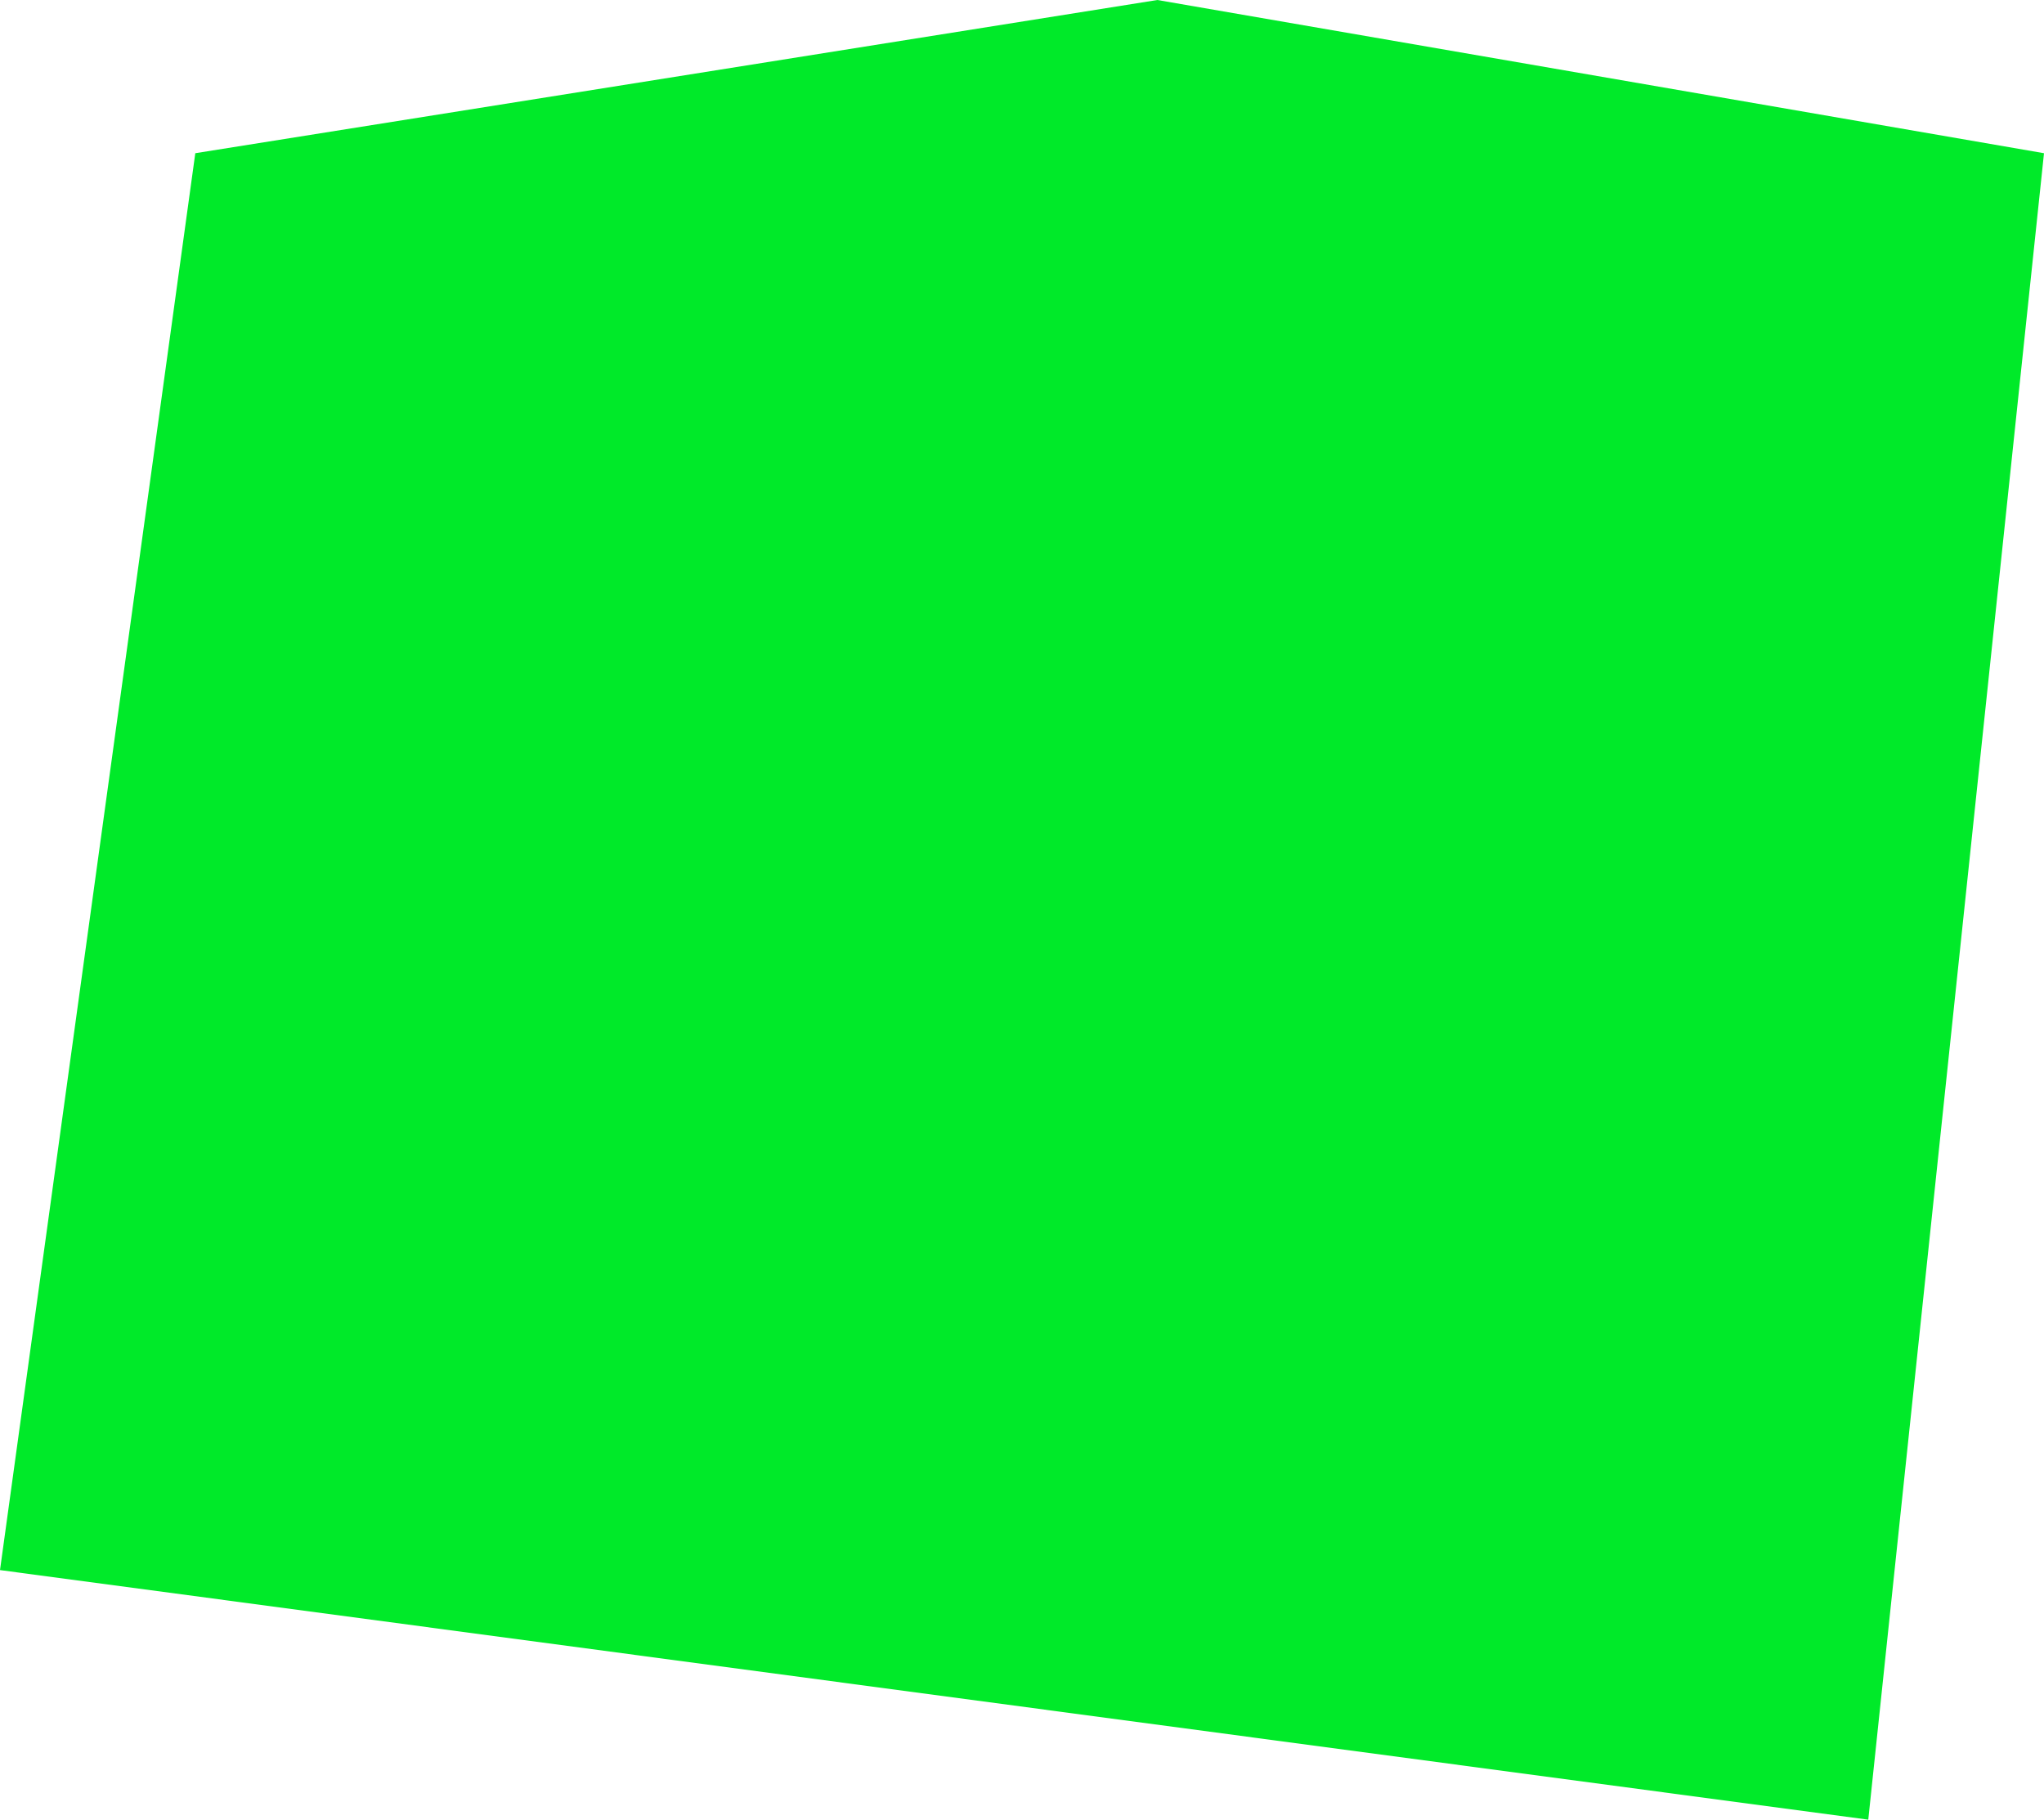
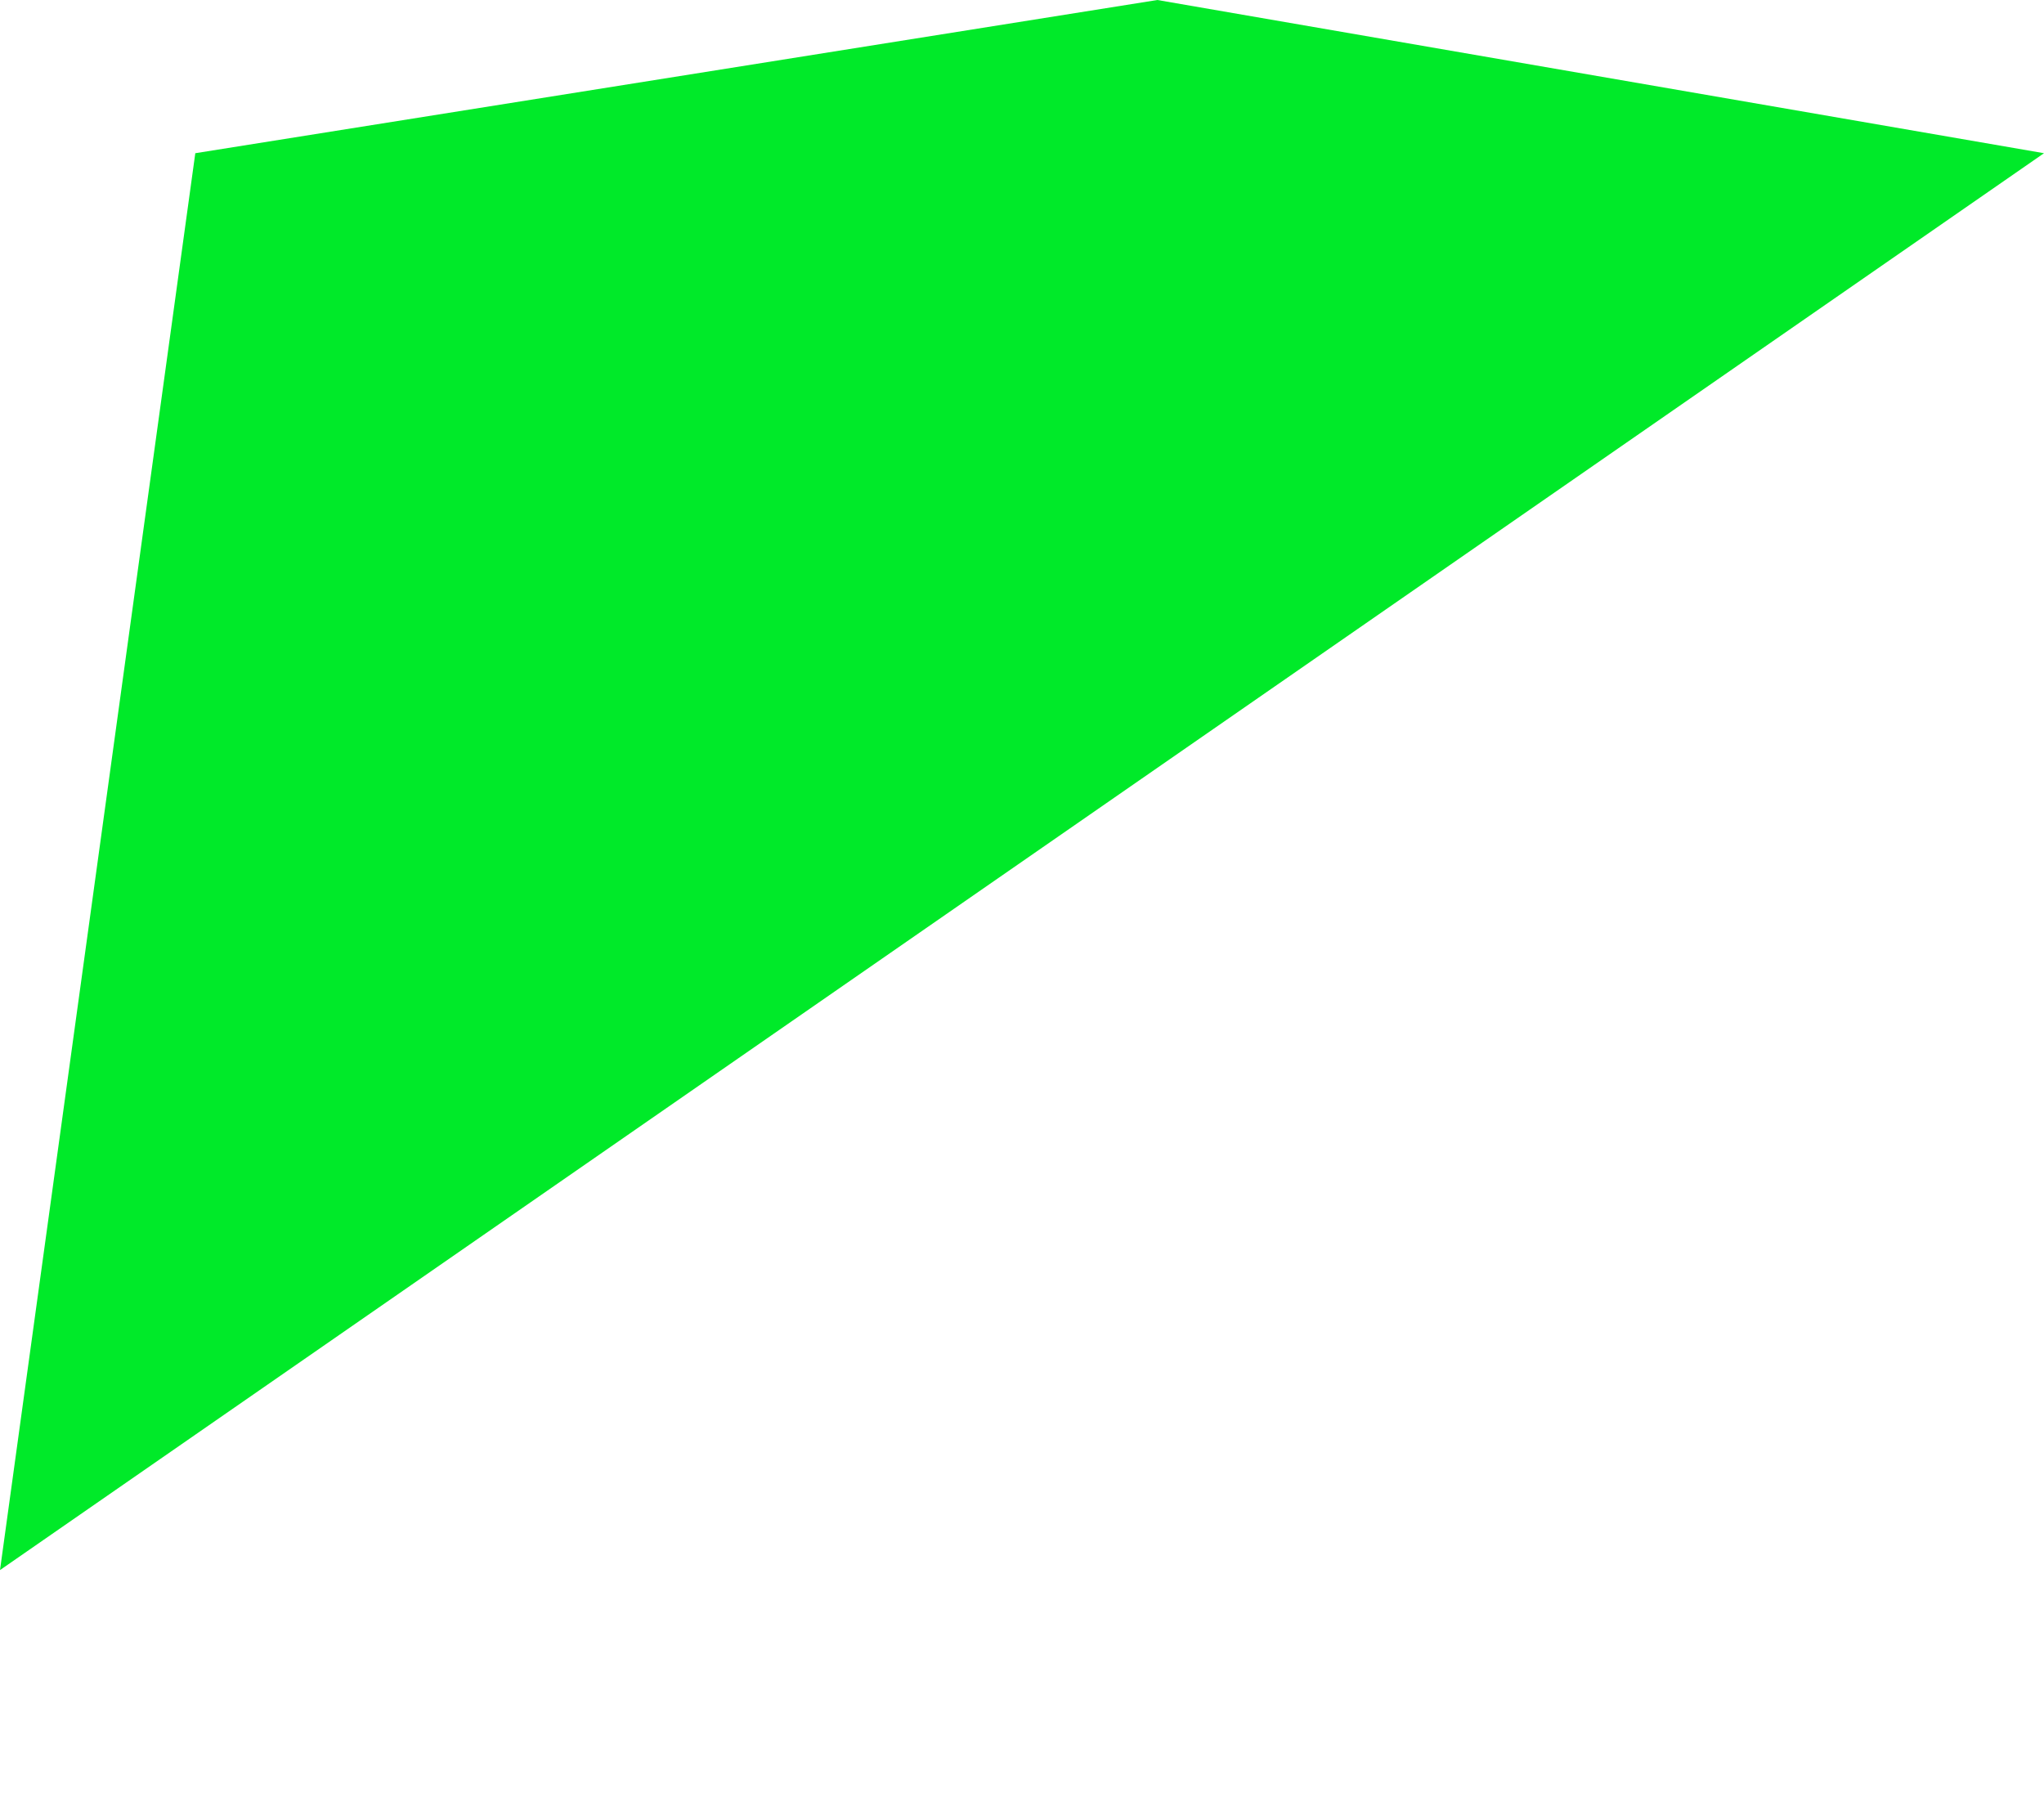
<svg xmlns="http://www.w3.org/2000/svg" width="328" height="292" viewBox="0 0 328 292" fill="none">
-   <path d="M-1.96664e-06 251.947L31.339 24.585L185.721 -7.22711e-06L328 24.585L299.801 292L-1.96664e-06 251.947Z" fill="#00EA29" />
+   <path d="M-1.96664e-06 251.947L31.339 24.585L185.721 -7.22711e-06L328 24.585L-1.96664e-06 251.947Z" fill="#00EA29" />
</svg>